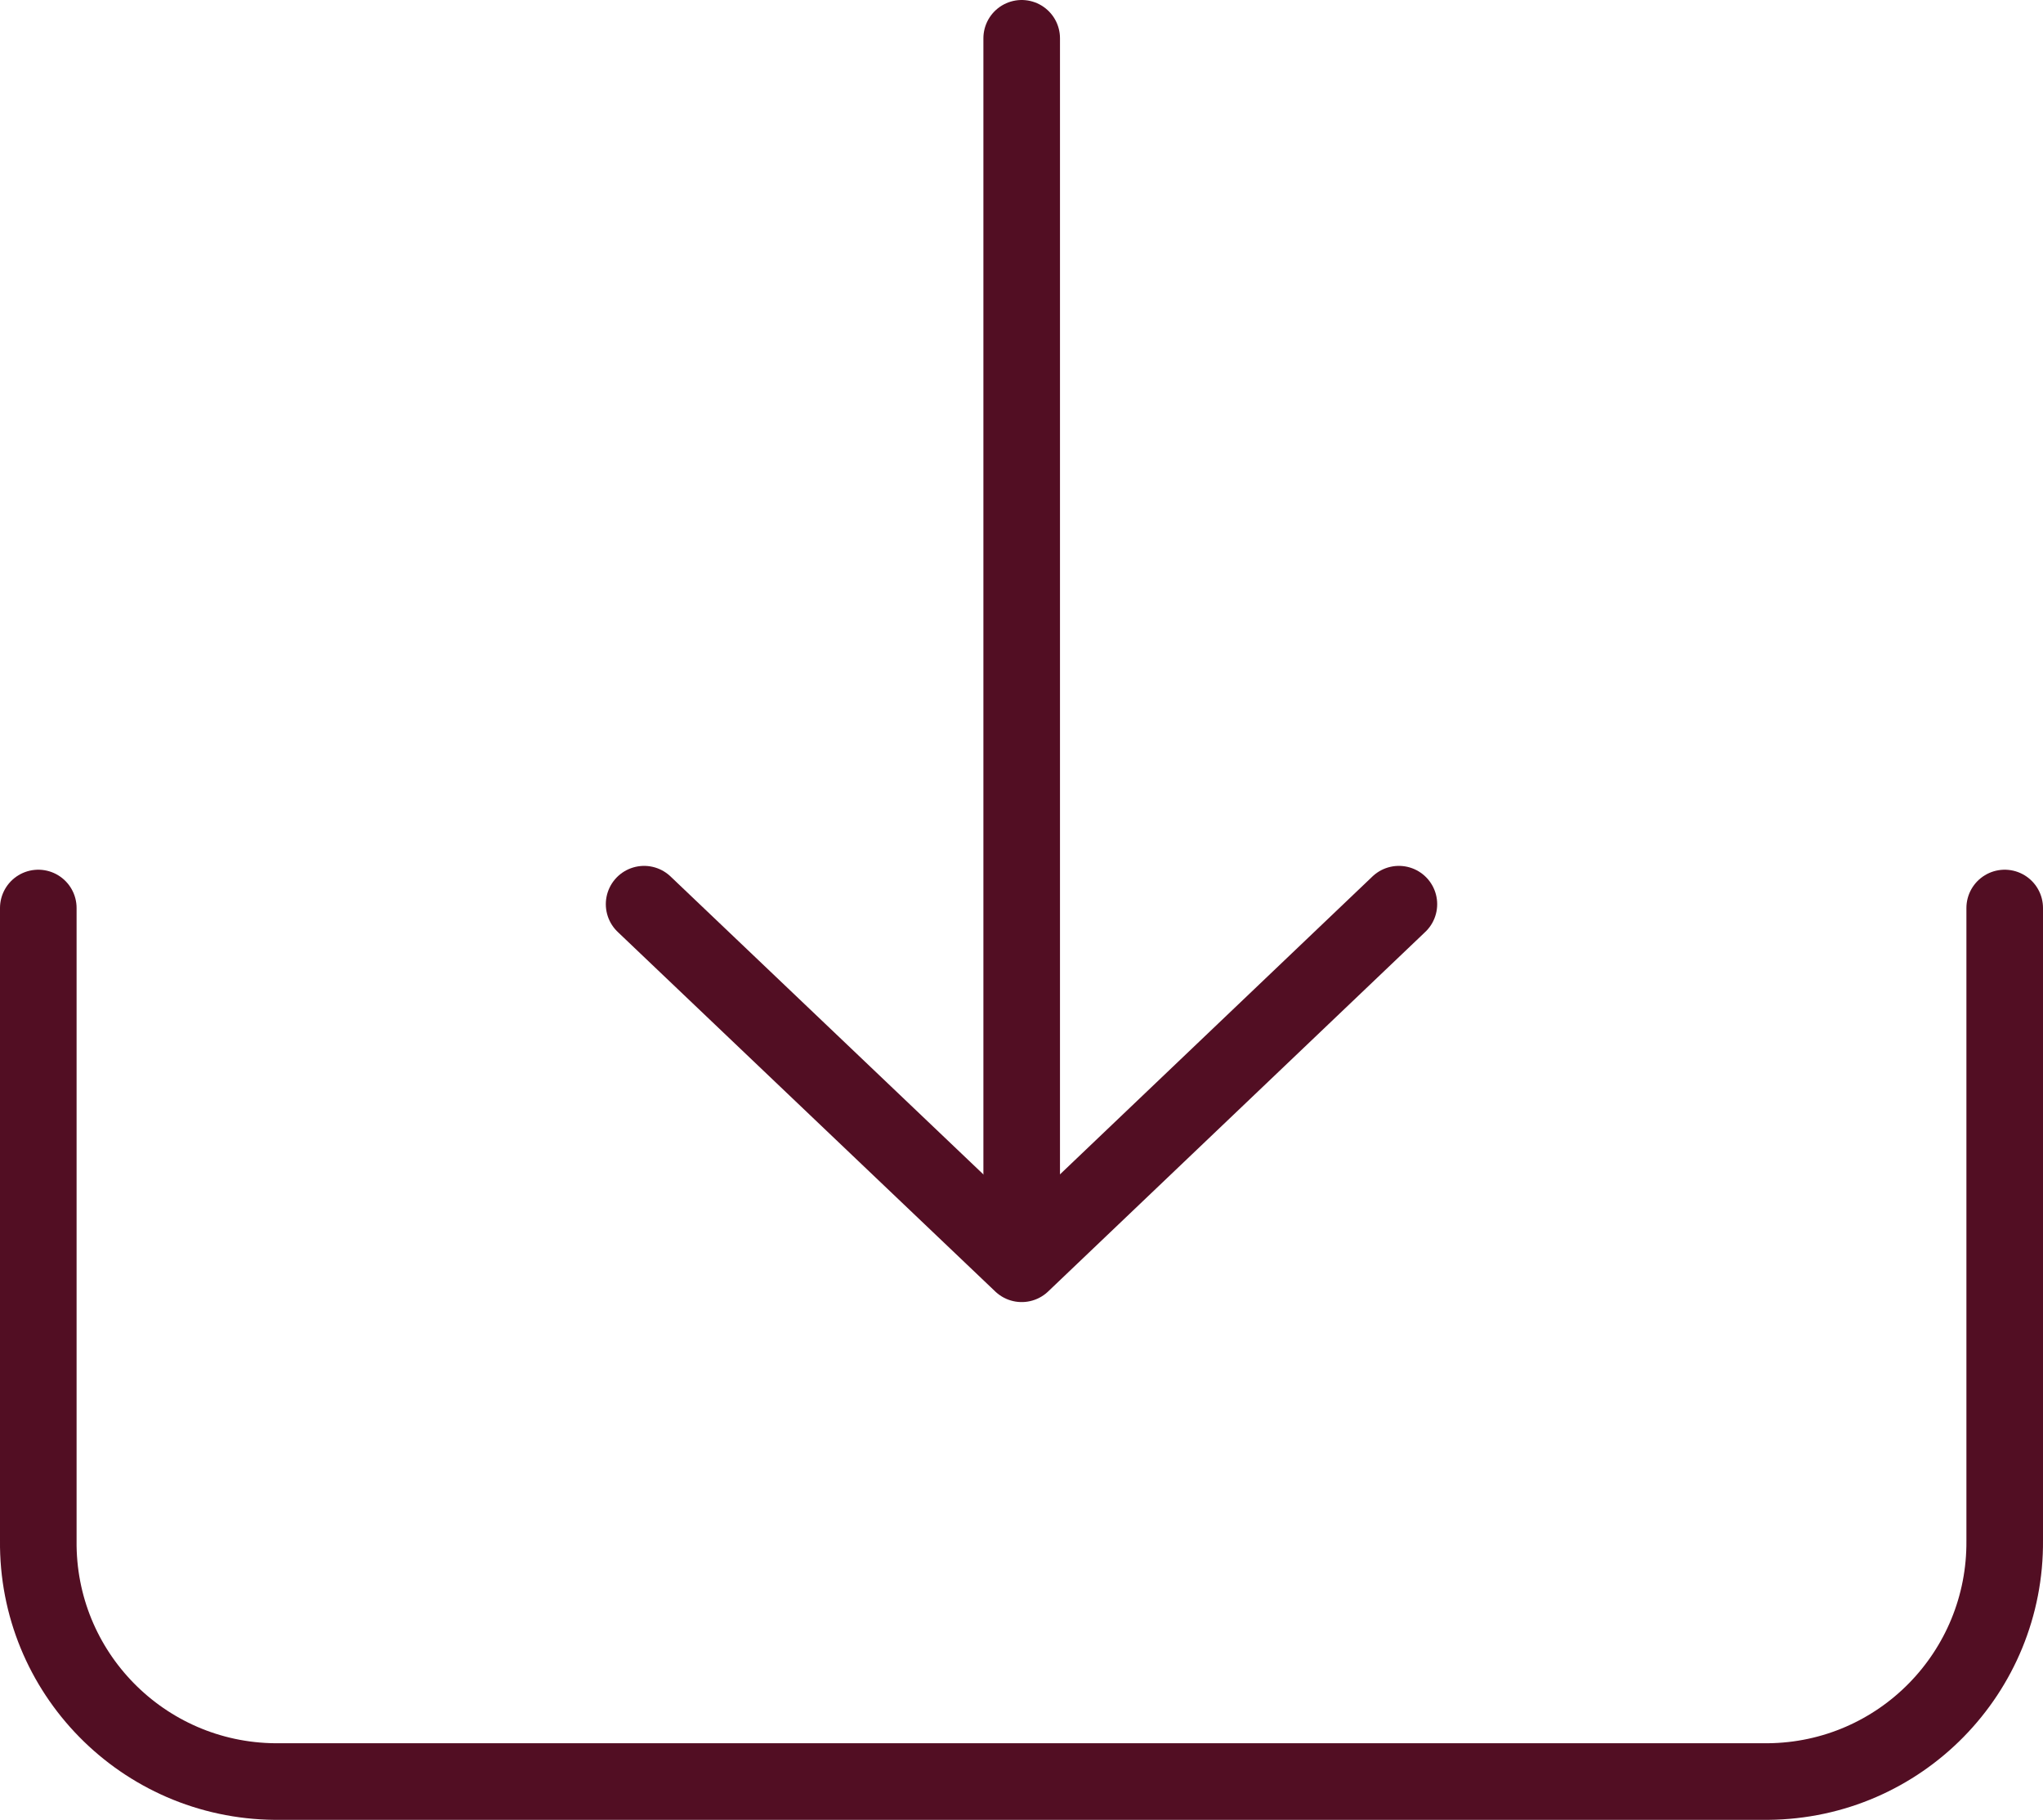
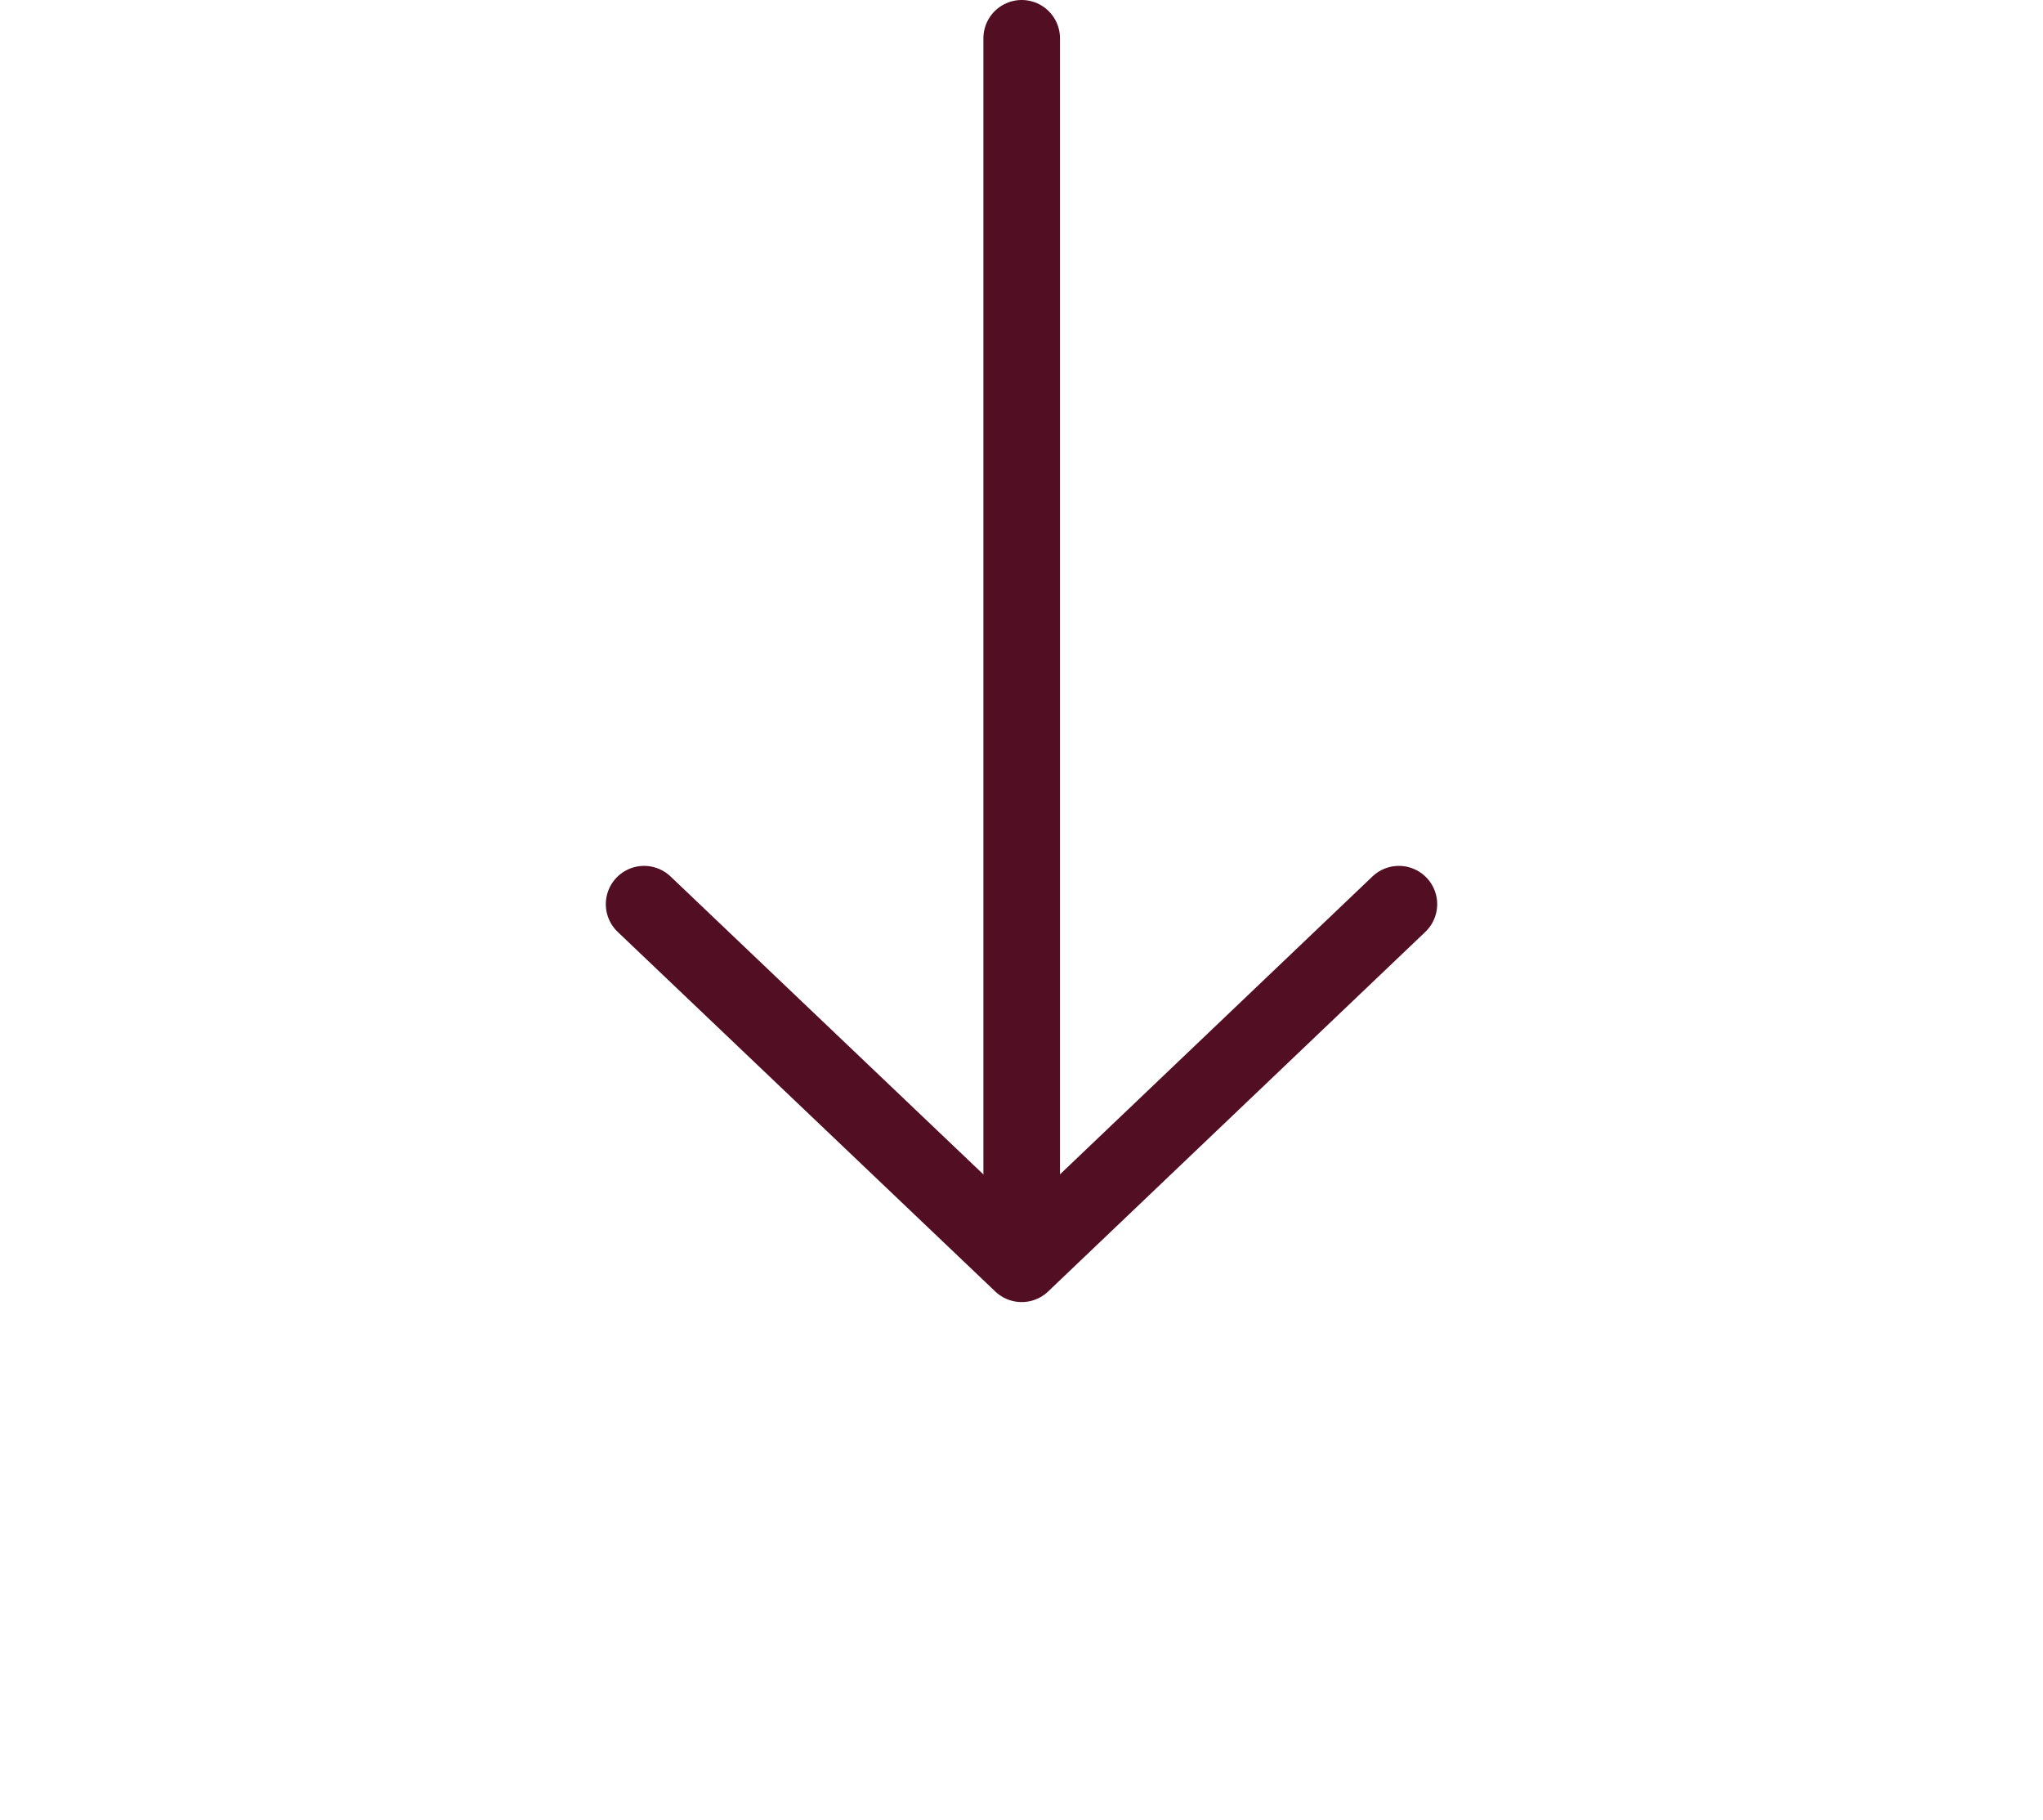
<svg xmlns="http://www.w3.org/2000/svg" id="_レイヤー_2" viewBox="0 0 53.35 47.52">
  <defs>
    <style>.cls-1{fill:none;stroke:#520e23;stroke-linecap:round;stroke-linejoin:round;stroke-width:2px;}</style>
  </defs>
  <g id="_レイヤー_1-2">
    <g>
-       <path class="cls-1" d="M52.35,23.71v16.51c.03,3.45-2.73,6.27-6.18,6.3,0,0,0,0,0,0H7.18c-3.45-.03-6.22-2.85-6.18-6.3,0-.03,0-.07,0-.1V23.71" />
      <g>
        <line class="cls-1" x1="26.68" y1="32.9" x2="26.68" y2="1" />
        <polyline class="cls-1" points="16.82 23.61 26.68 33 36.53 23.61" />
      </g>
    </g>
  </g>
</svg>